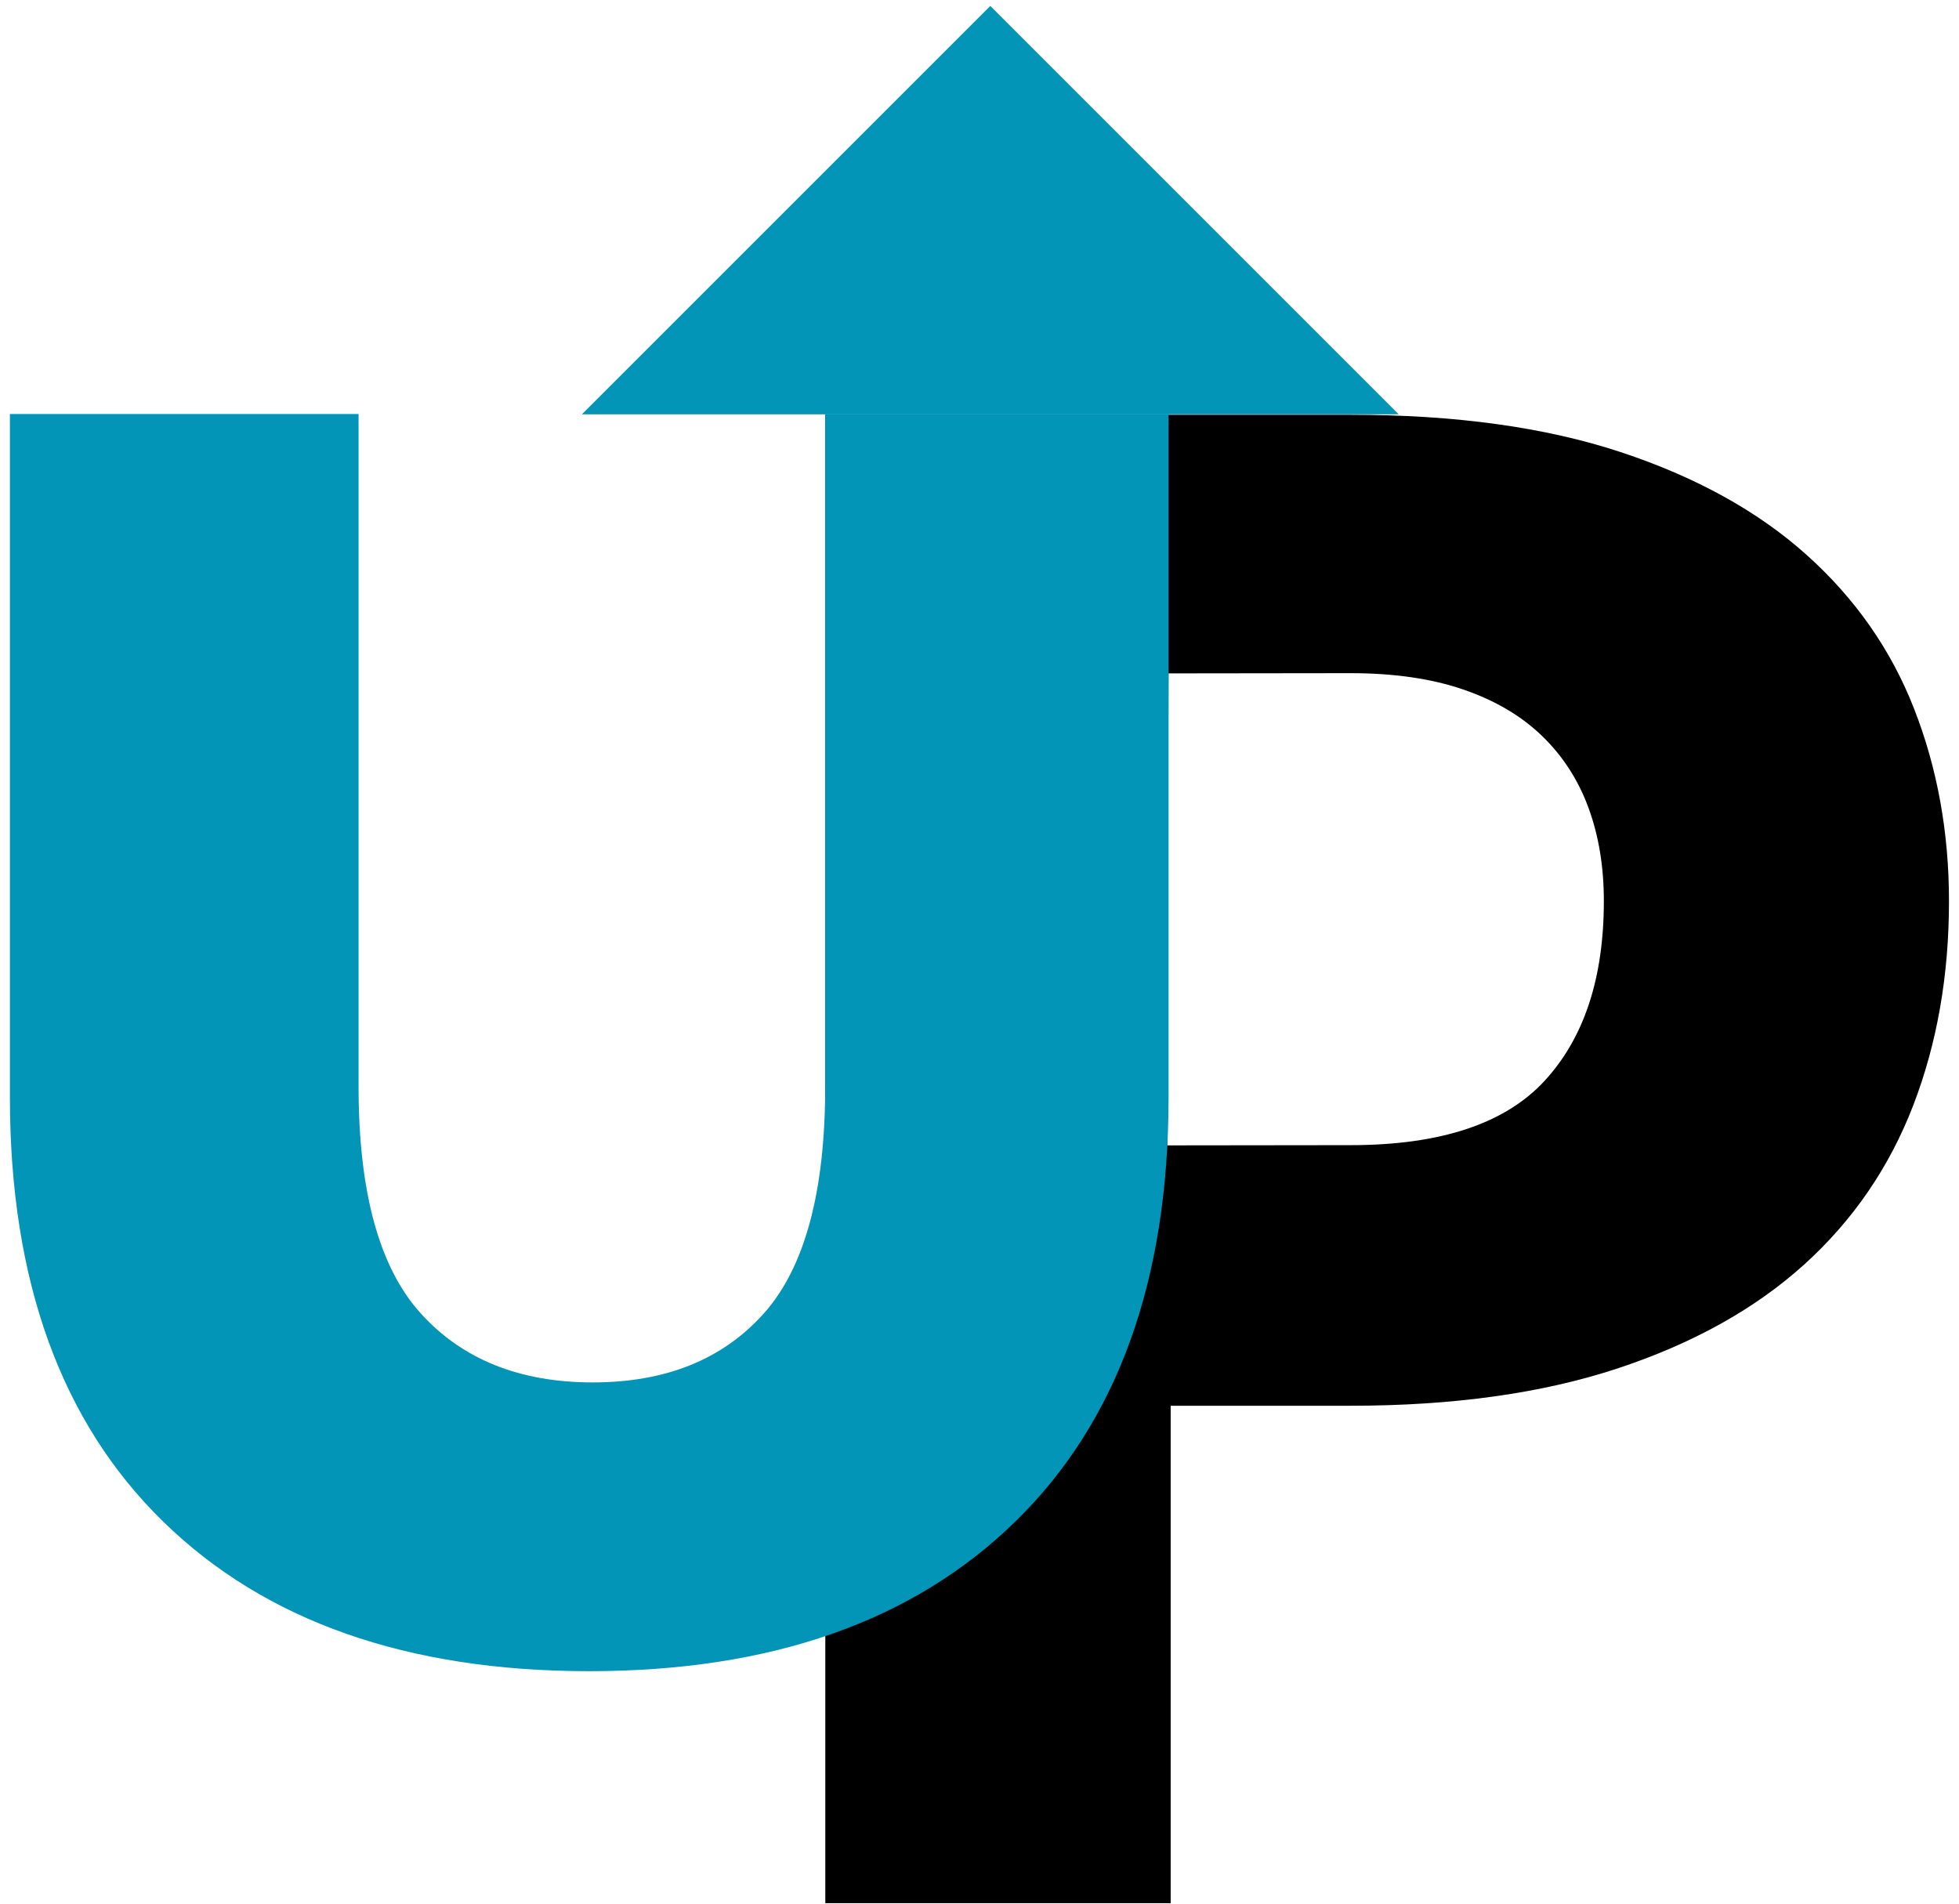
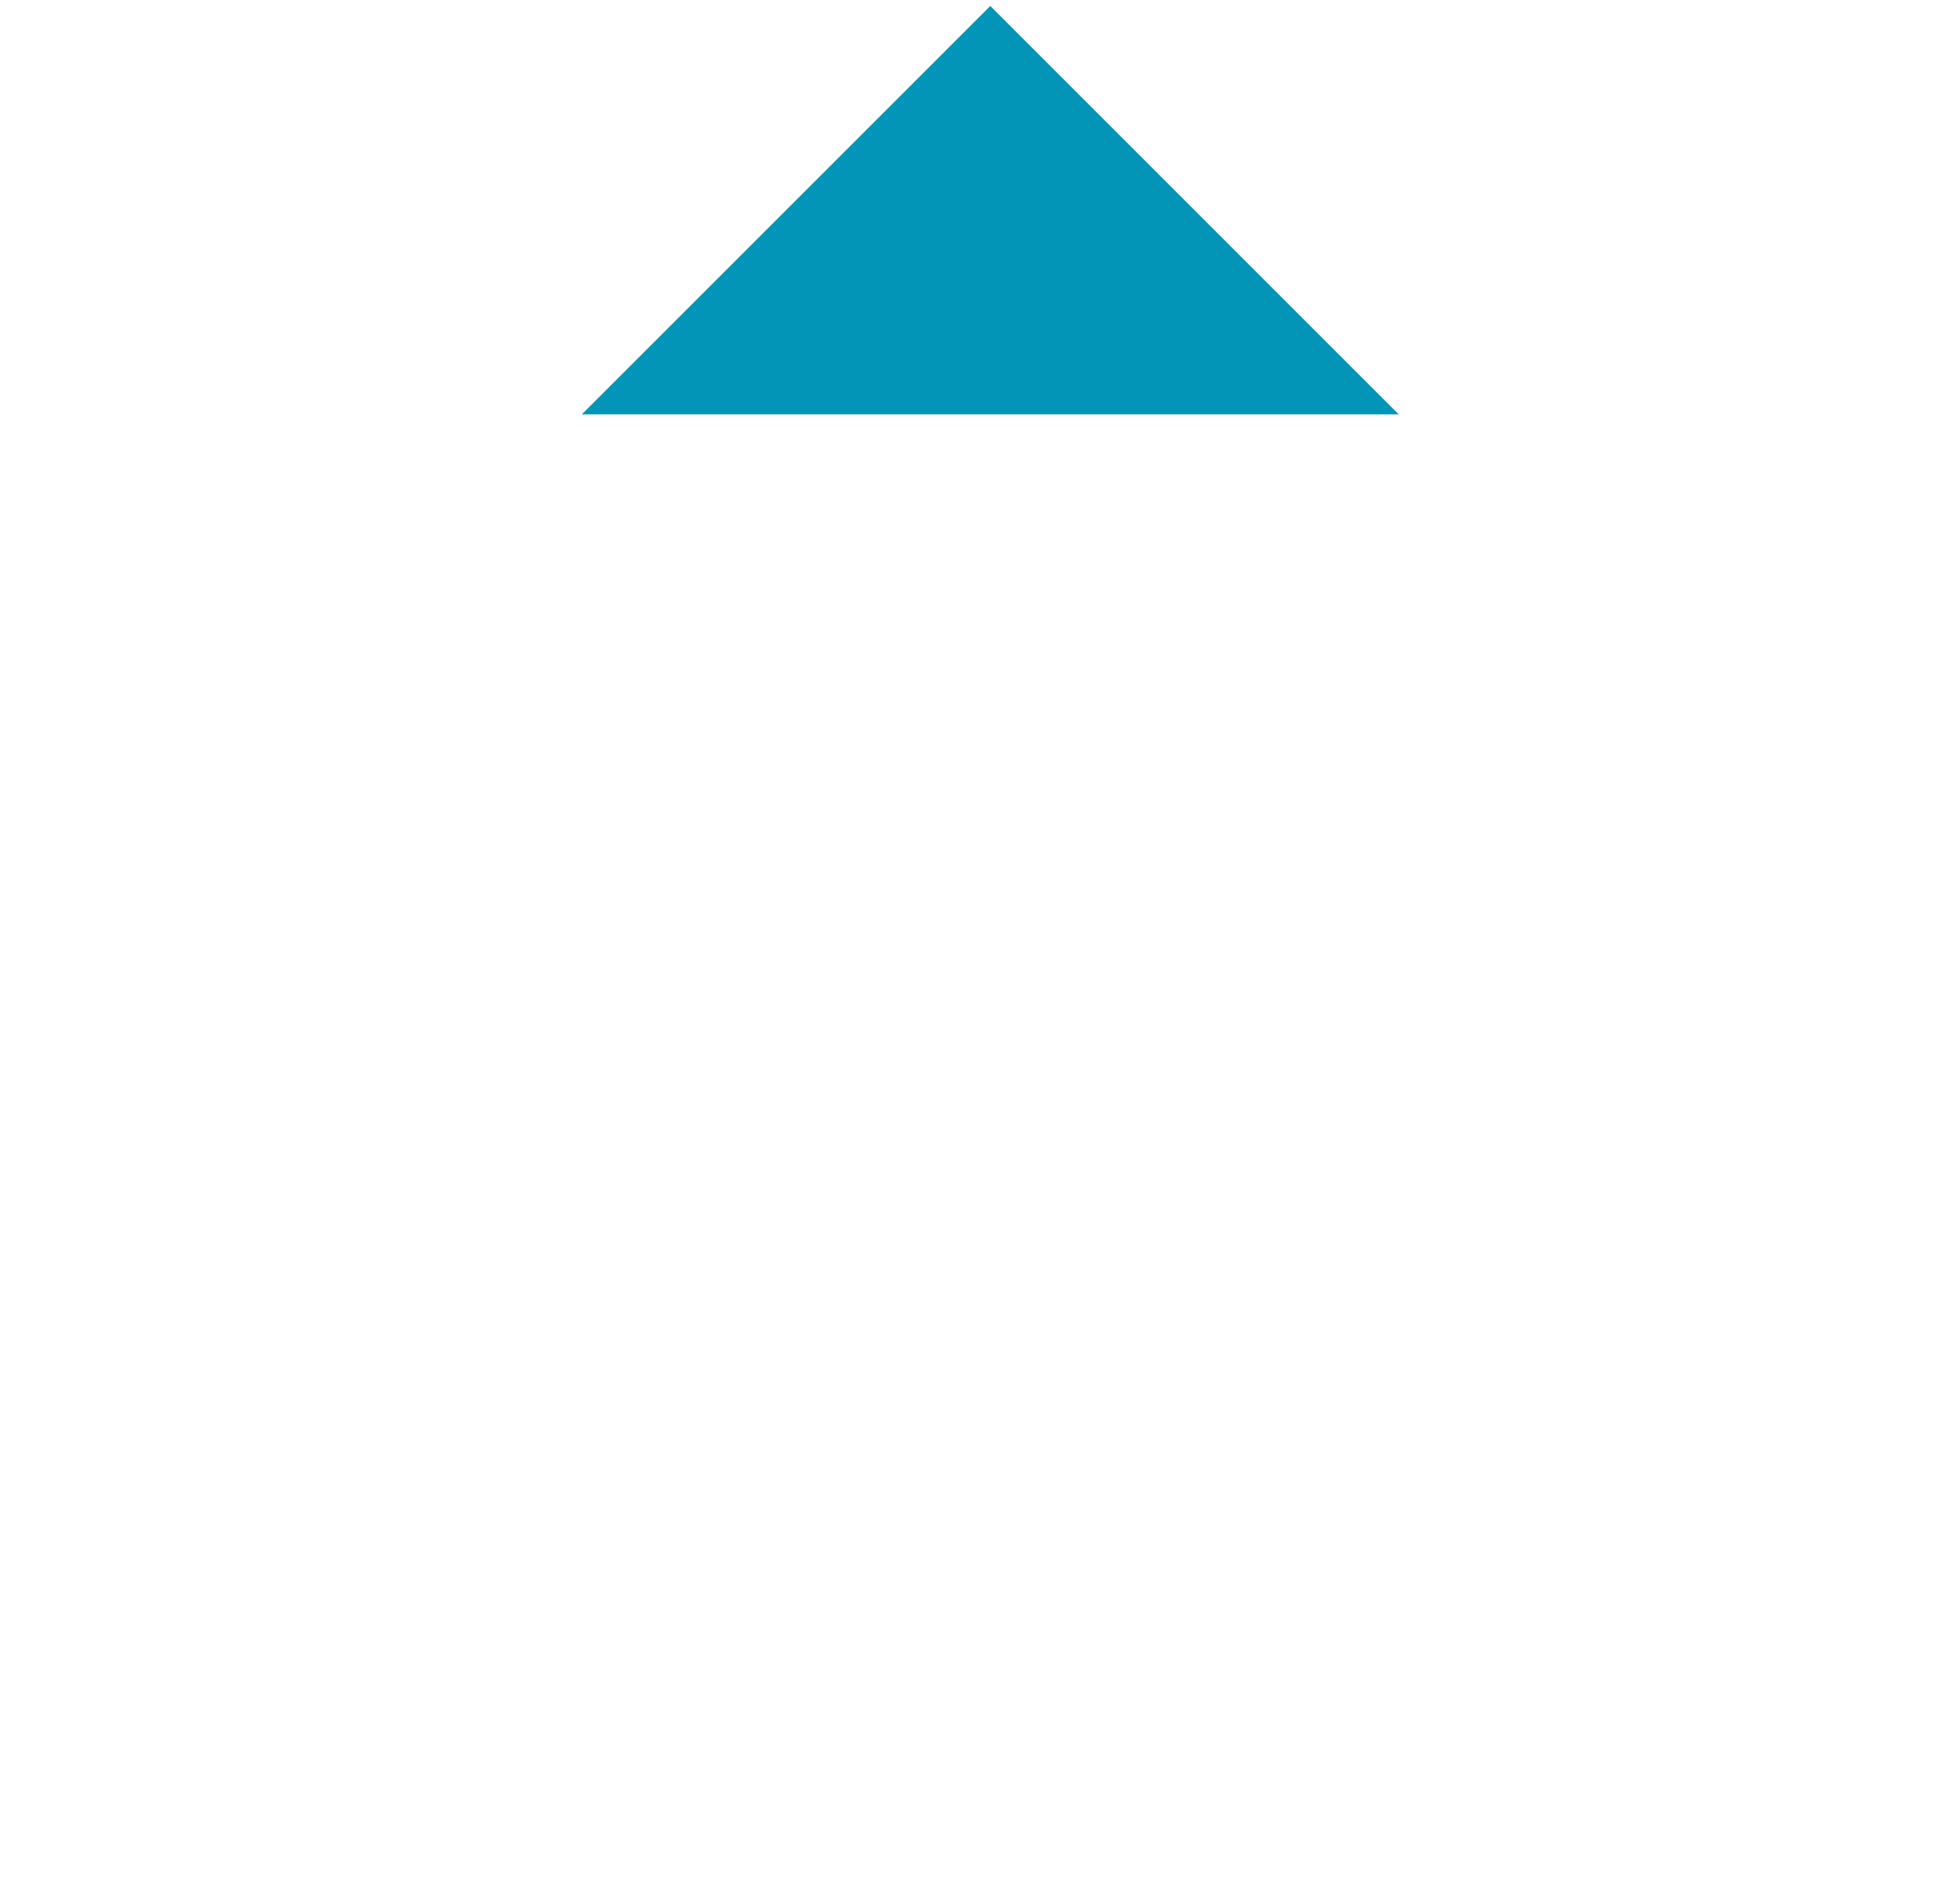
<svg xmlns="http://www.w3.org/2000/svg" width="178" height="173" viewBox="0 0 178 173" fill="none">
-   <path d="M106.37 127.73V172.94H74.99V37.69H122.7C132.23 37.69 140.41 38.82 147.25 41.08C154.09 43.34 159.72 46.45 164.14 50.41C168.56 54.37 171.83 59.04 173.93 64.43C176.03 69.81 177.09 75.63 177.09 81.88C177.09 88.63 176.01 94.81 173.84 100.45C171.67 106.08 168.36 110.91 163.91 114.93C159.45 118.95 153.81 122.09 146.97 124.35C140.13 126.61 132.04 127.74 122.7 127.74H106.36L106.37 127.73ZM106.06 104.08L122.71 104.06C130.88 104.06 136.76 102.11 140.35 98.21C143.94 94.31 145.73 88.87 145.73 81.87C145.73 78.78 145.27 75.96 144.34 73.42C143.41 70.88 142 68.7 140.12 66.88C138.23 65.05 135.85 63.65 132.97 62.66C130.09 61.67 126.67 61.17 122.71 61.17L106.17 61.19L106.06 104.08Z" fill="black" />
  <path d="M127.09 37.65L89.98 0.54L52.87 37.65H127.09Z" fill="#0295B7" />
-   <path d="M53.54 151.86C37.01 151.86 24.1 147.33 14.82 138.26C5.54 129.2 0.9 116.34 0.9 99.7V37.62H32.58V98.74C32.58 108.34 34.47 115.22 38.26 119.38C42.04 123.54 47.24 125.62 53.86 125.62C60.48 125.62 65.64 123.54 69.38 119.38C73.11 115.22 74.98 108.34 74.98 98.74V37.62H106.18V99.7C106.18 116.34 101.54 129.2 92.26 138.26C82.98 147.33 70.07 151.86 53.54 151.86Z" fill="#0295B7" />
</svg>